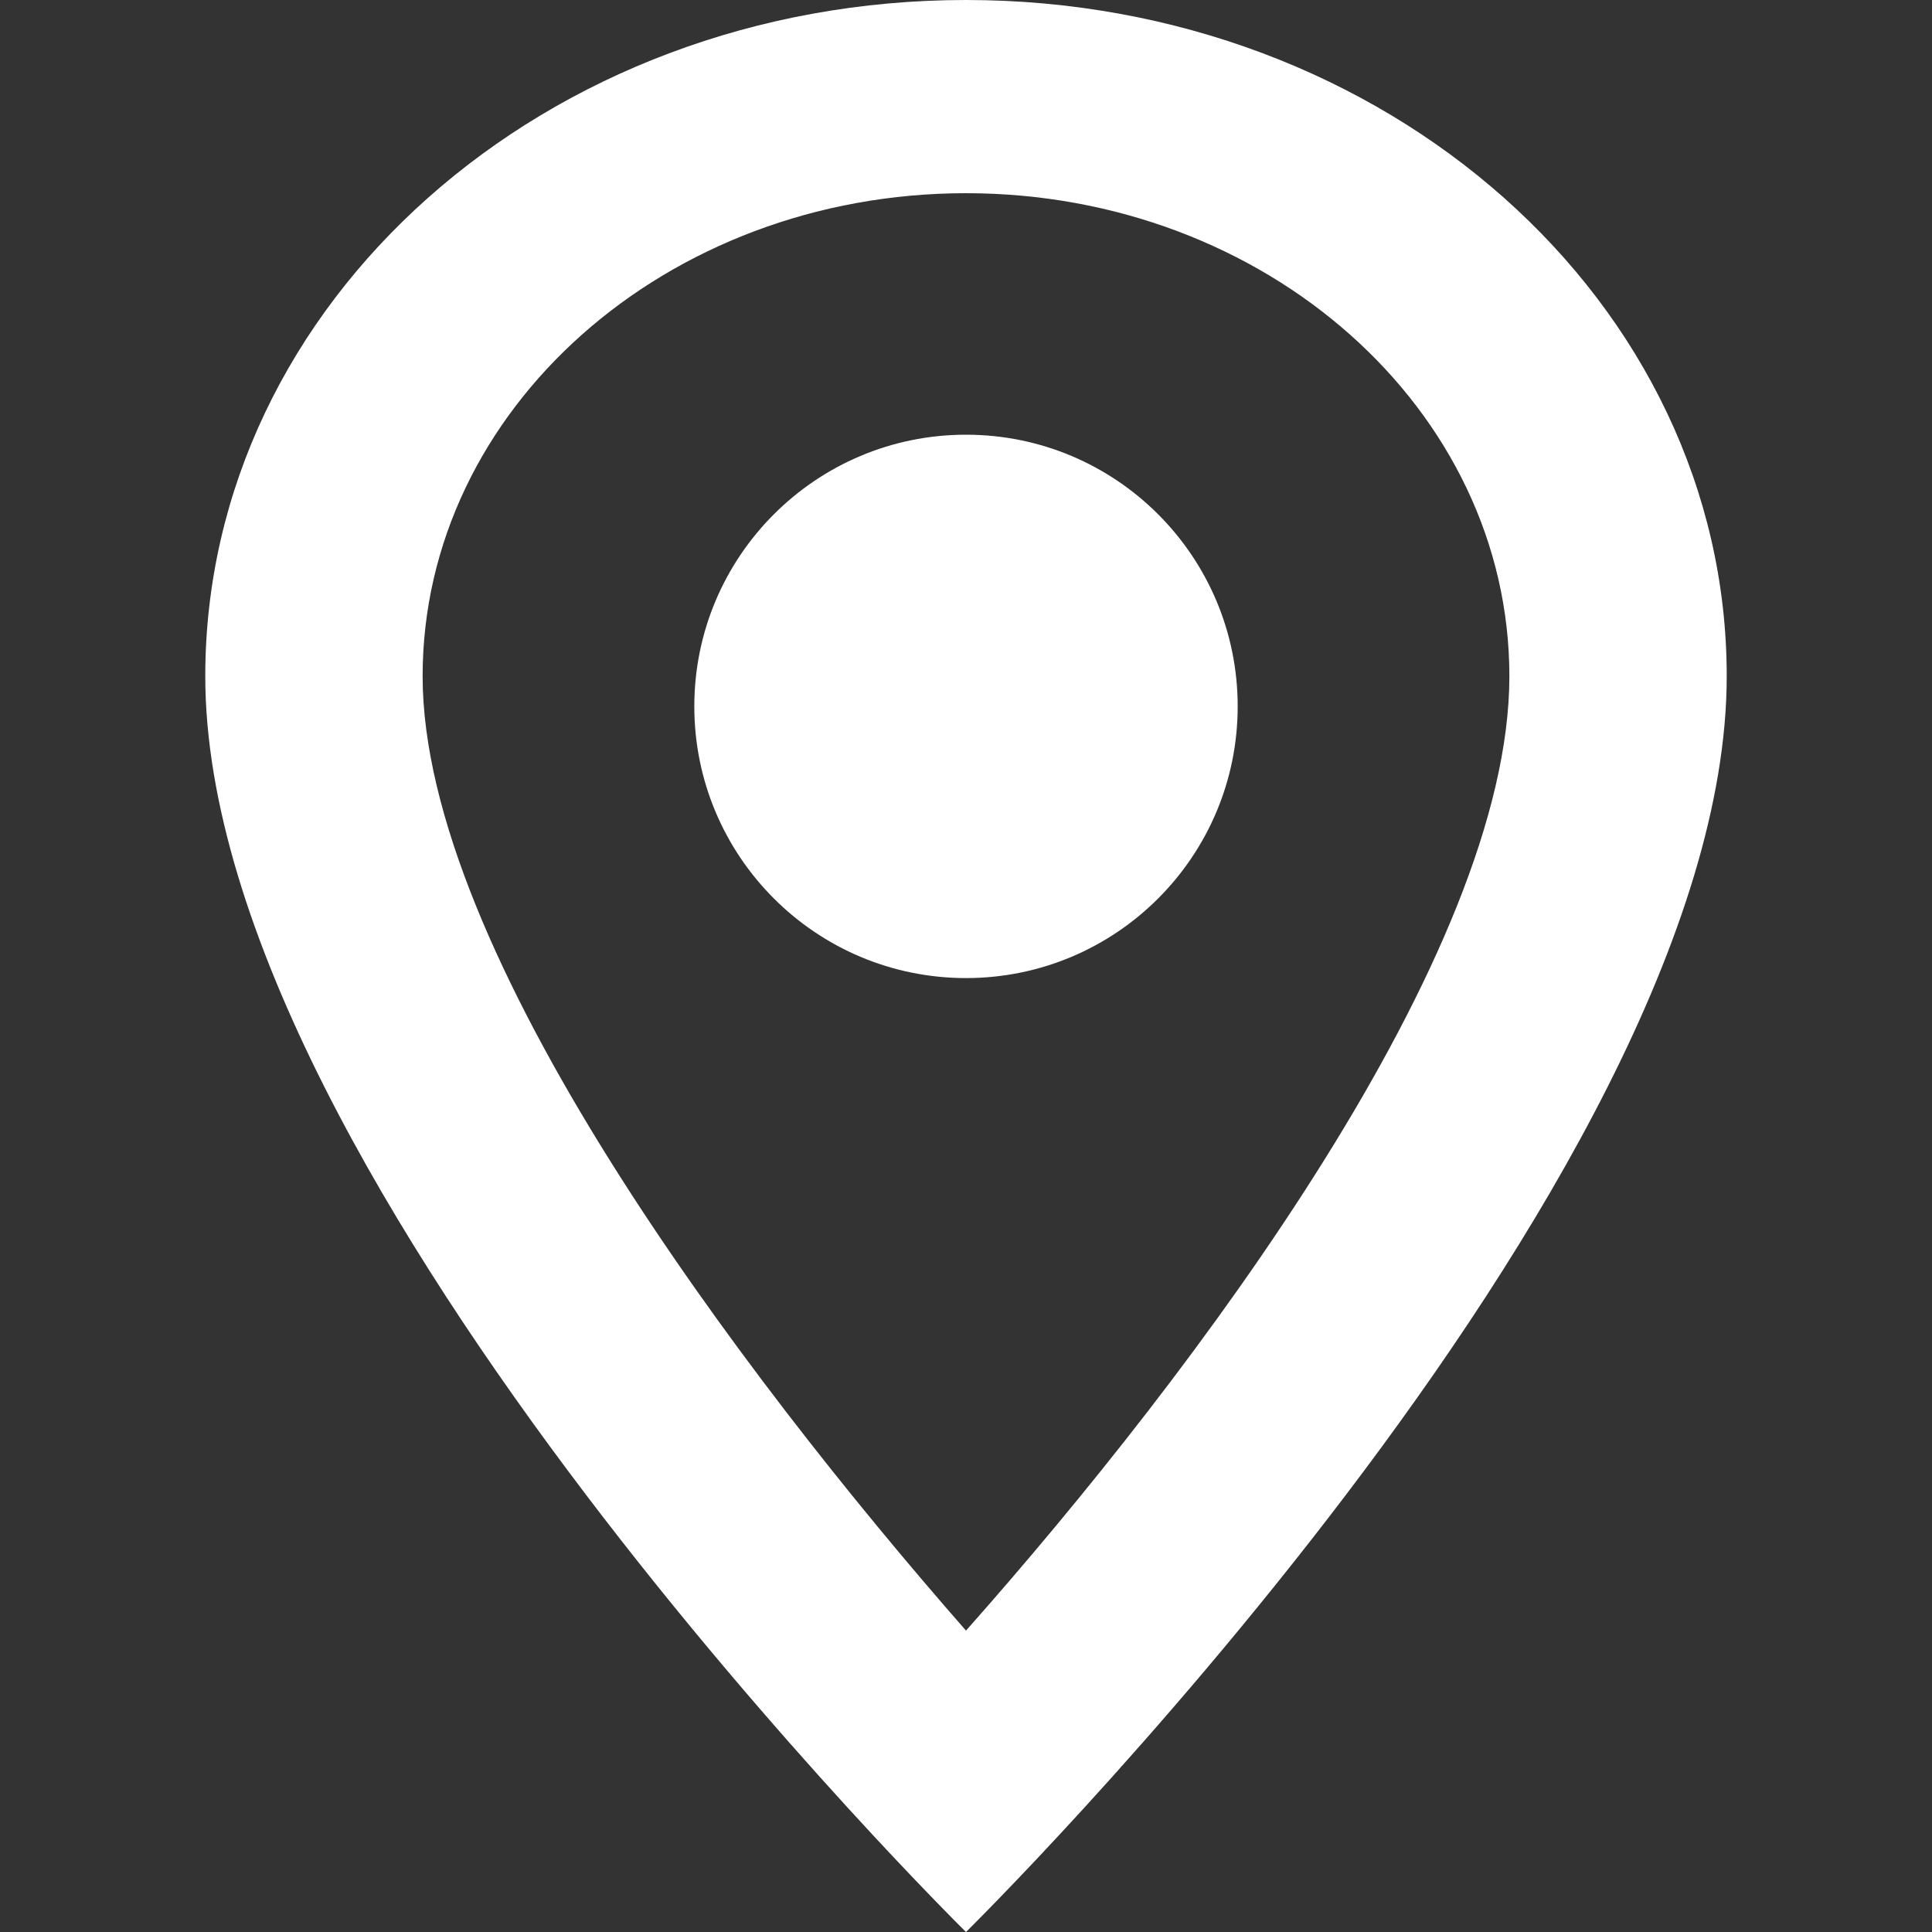
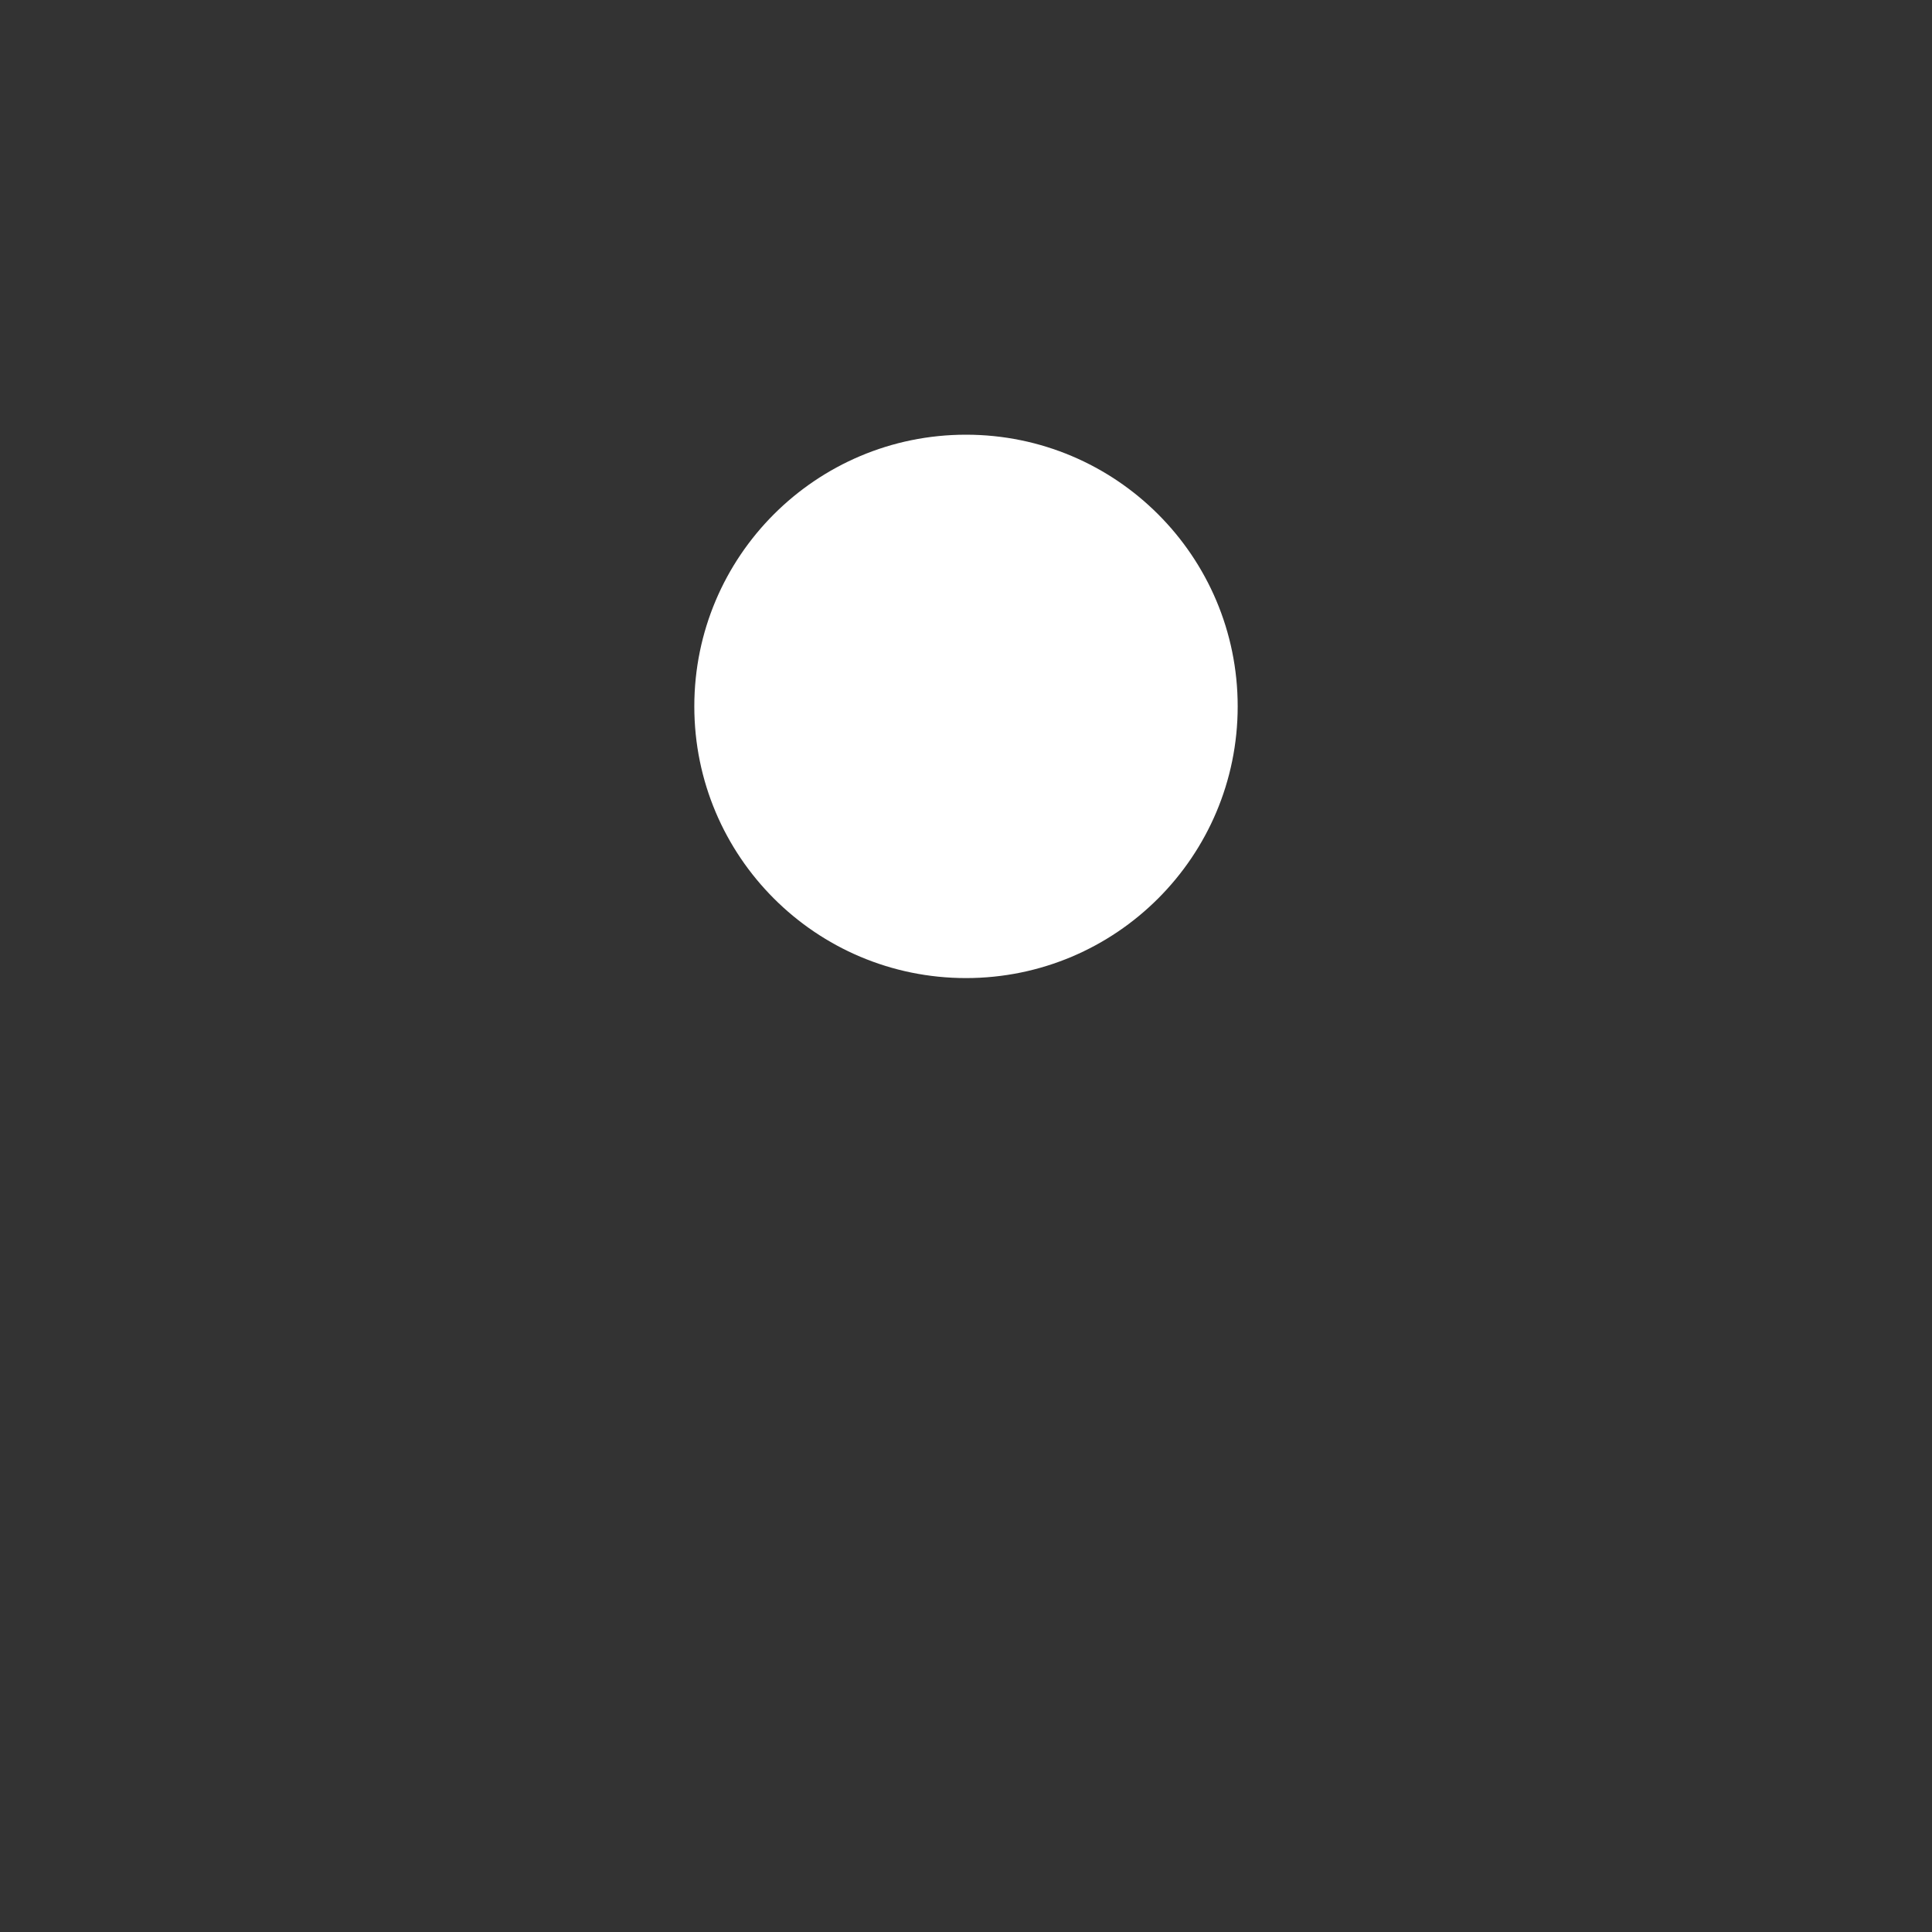
<svg xmlns="http://www.w3.org/2000/svg" width="24px" height="24px" viewBox="0 0 24 24" version="1.1">
  <rect x="0" y="0" width="24" height="24" fill="#333333" stroke="none" />
  <title>icon-location1</title>
  <g id="Page-1" stroke="none" stroke-width="1" fill="none" fill-rule="evenodd">
    <g id="icon-location1">
      <polygon id="Shape" points="0 0 24 0 24 24 0 24" />
      <g id="location-outline" transform="translate(2.55, 0)" fill="#FFFFFF" fill-rule="nonzero">
        <g id="Group">
-           <path d="M9.45,0 C4.225,0 0,3.756 0,8.4 C0,14.7 9.45,24 9.45,24 C9.45,24 18.9,14.7 18.9,8.4 C18.9,3.756 14.675,0 9.45,0 Z M2.7,8.4 C2.7,5.088 5.724,2.4 9.45,2.4 C13.176,2.4 16.2,5.088 16.2,8.4 C16.2,11.856 12.312,17.028 9.45,20.256 C6.642,17.052 2.7,11.82 2.7,8.4 Z" id="Icon-Shape" />
          <circle id="Icon-Oval" cx="9.45" cy="8.775" r="3.375" />
        </g>
      </g>
    </g>
  </g>
</svg>